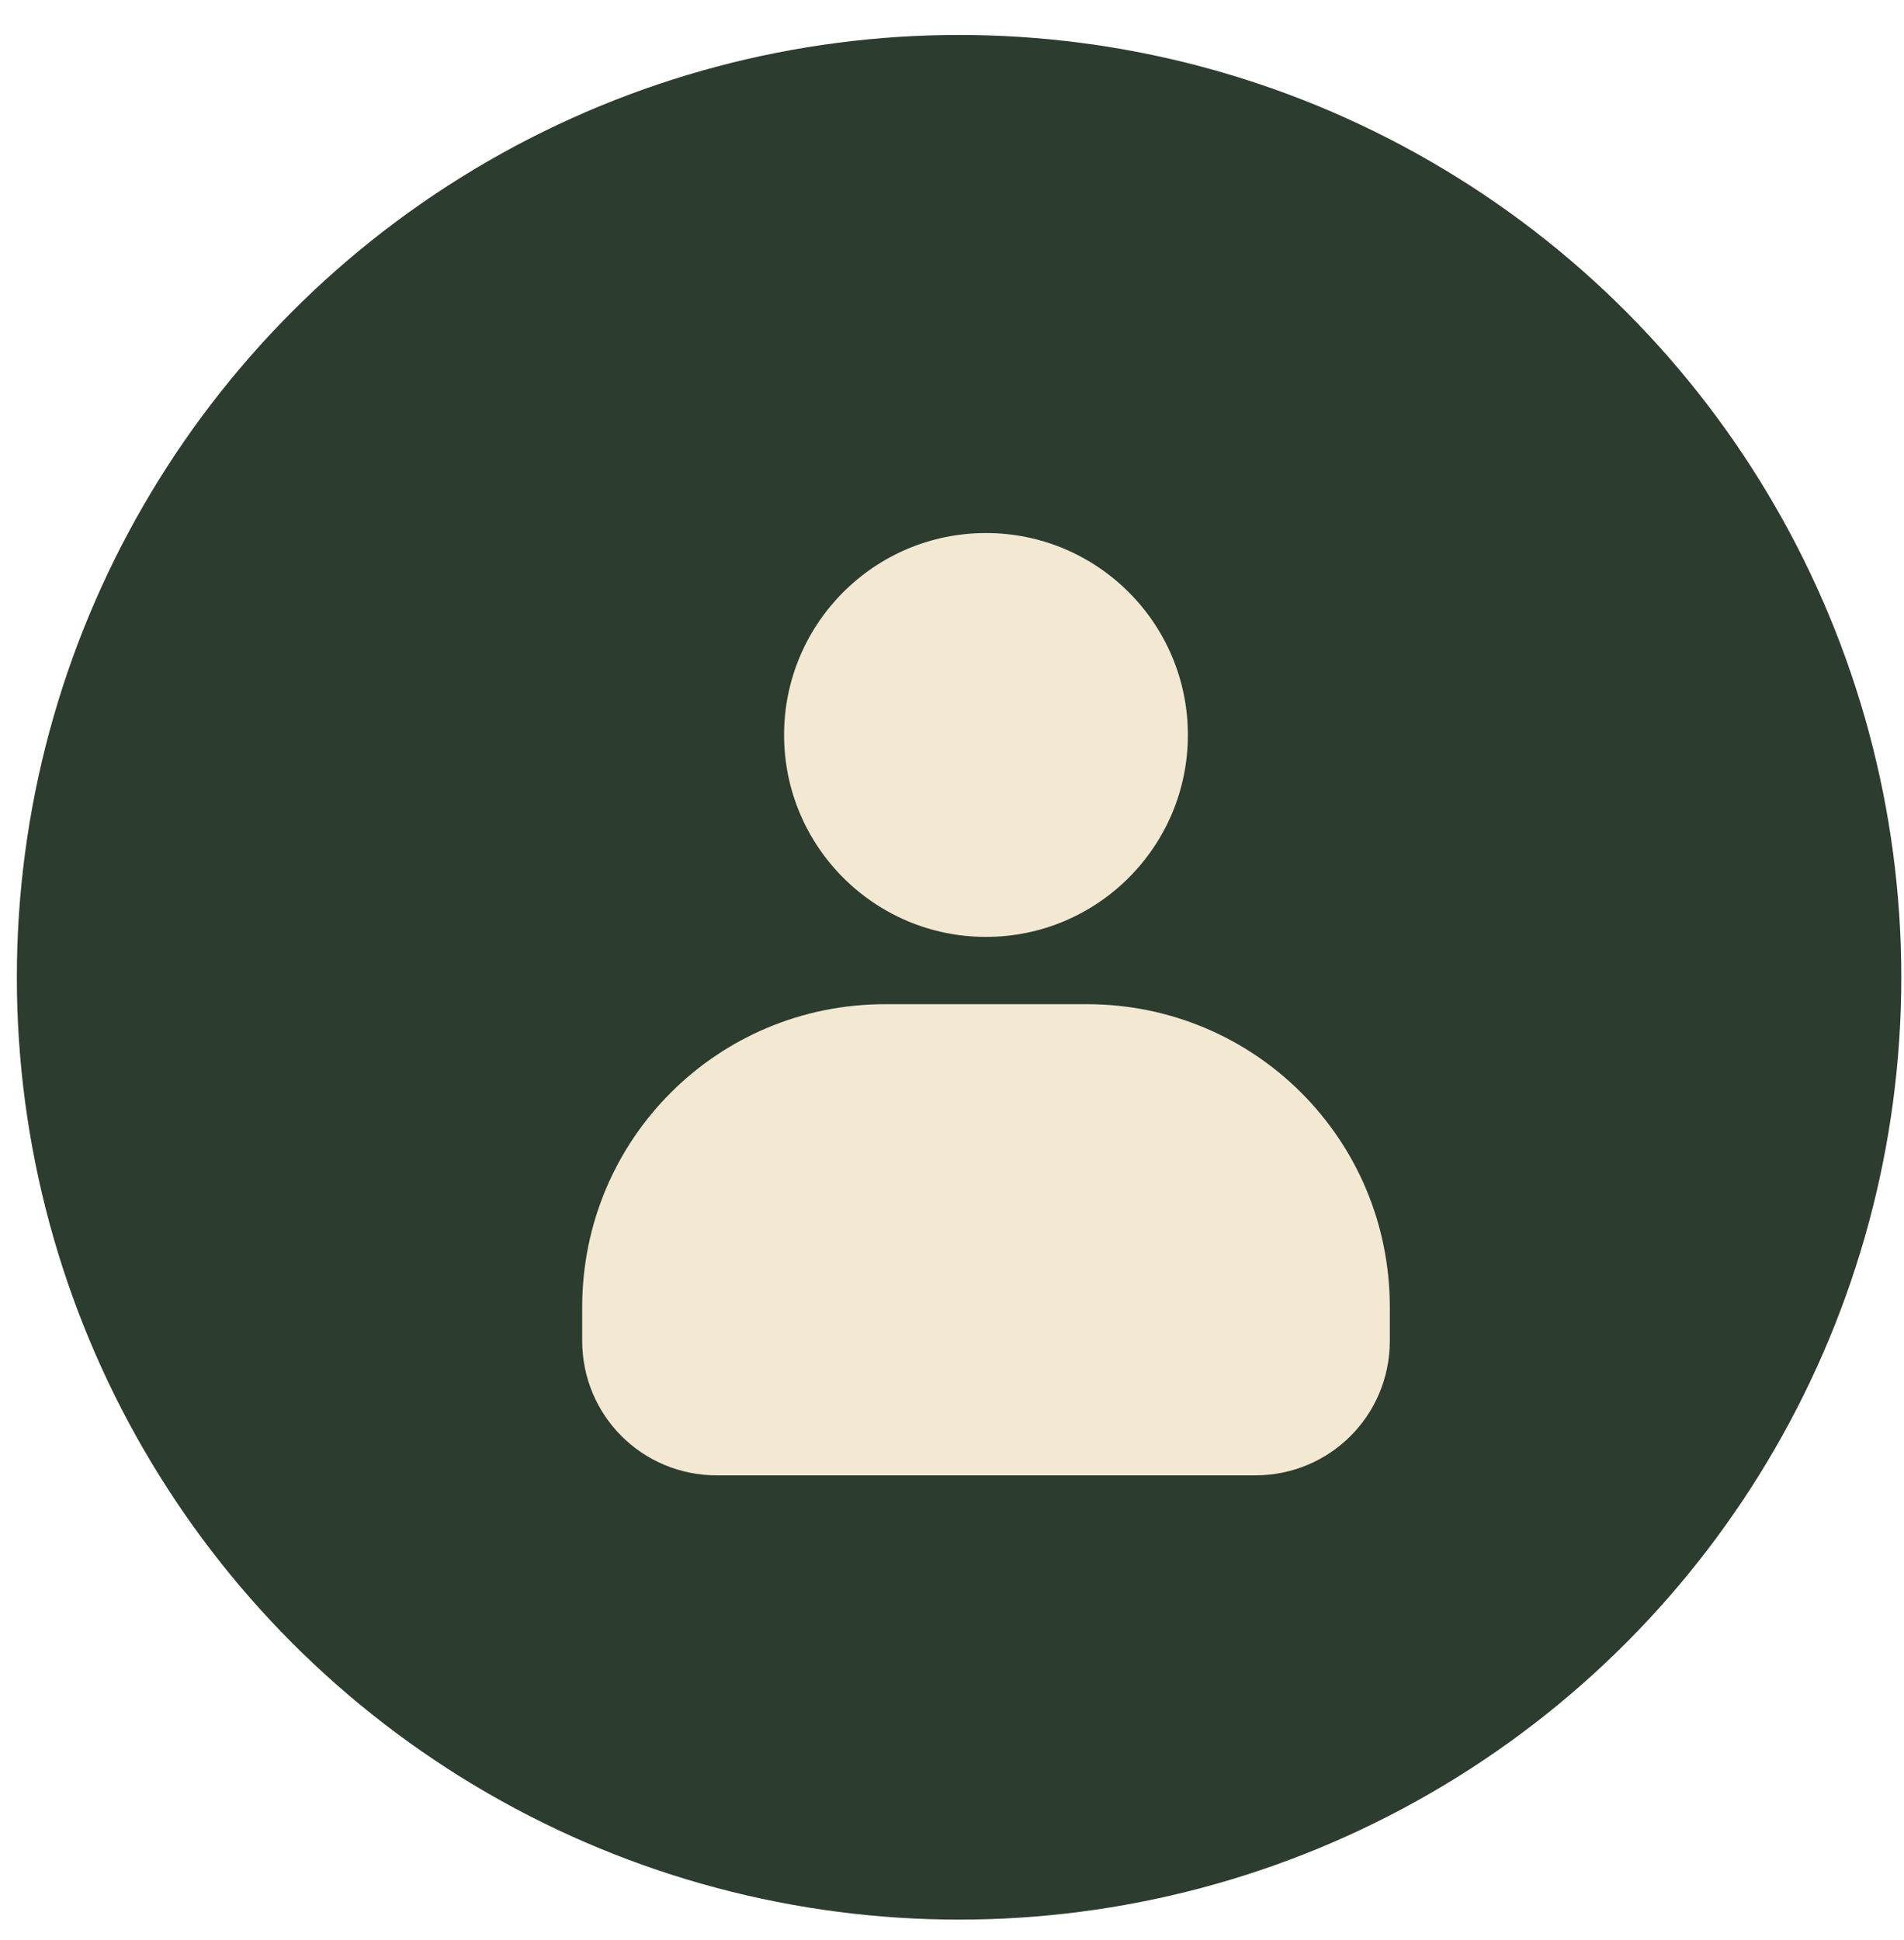
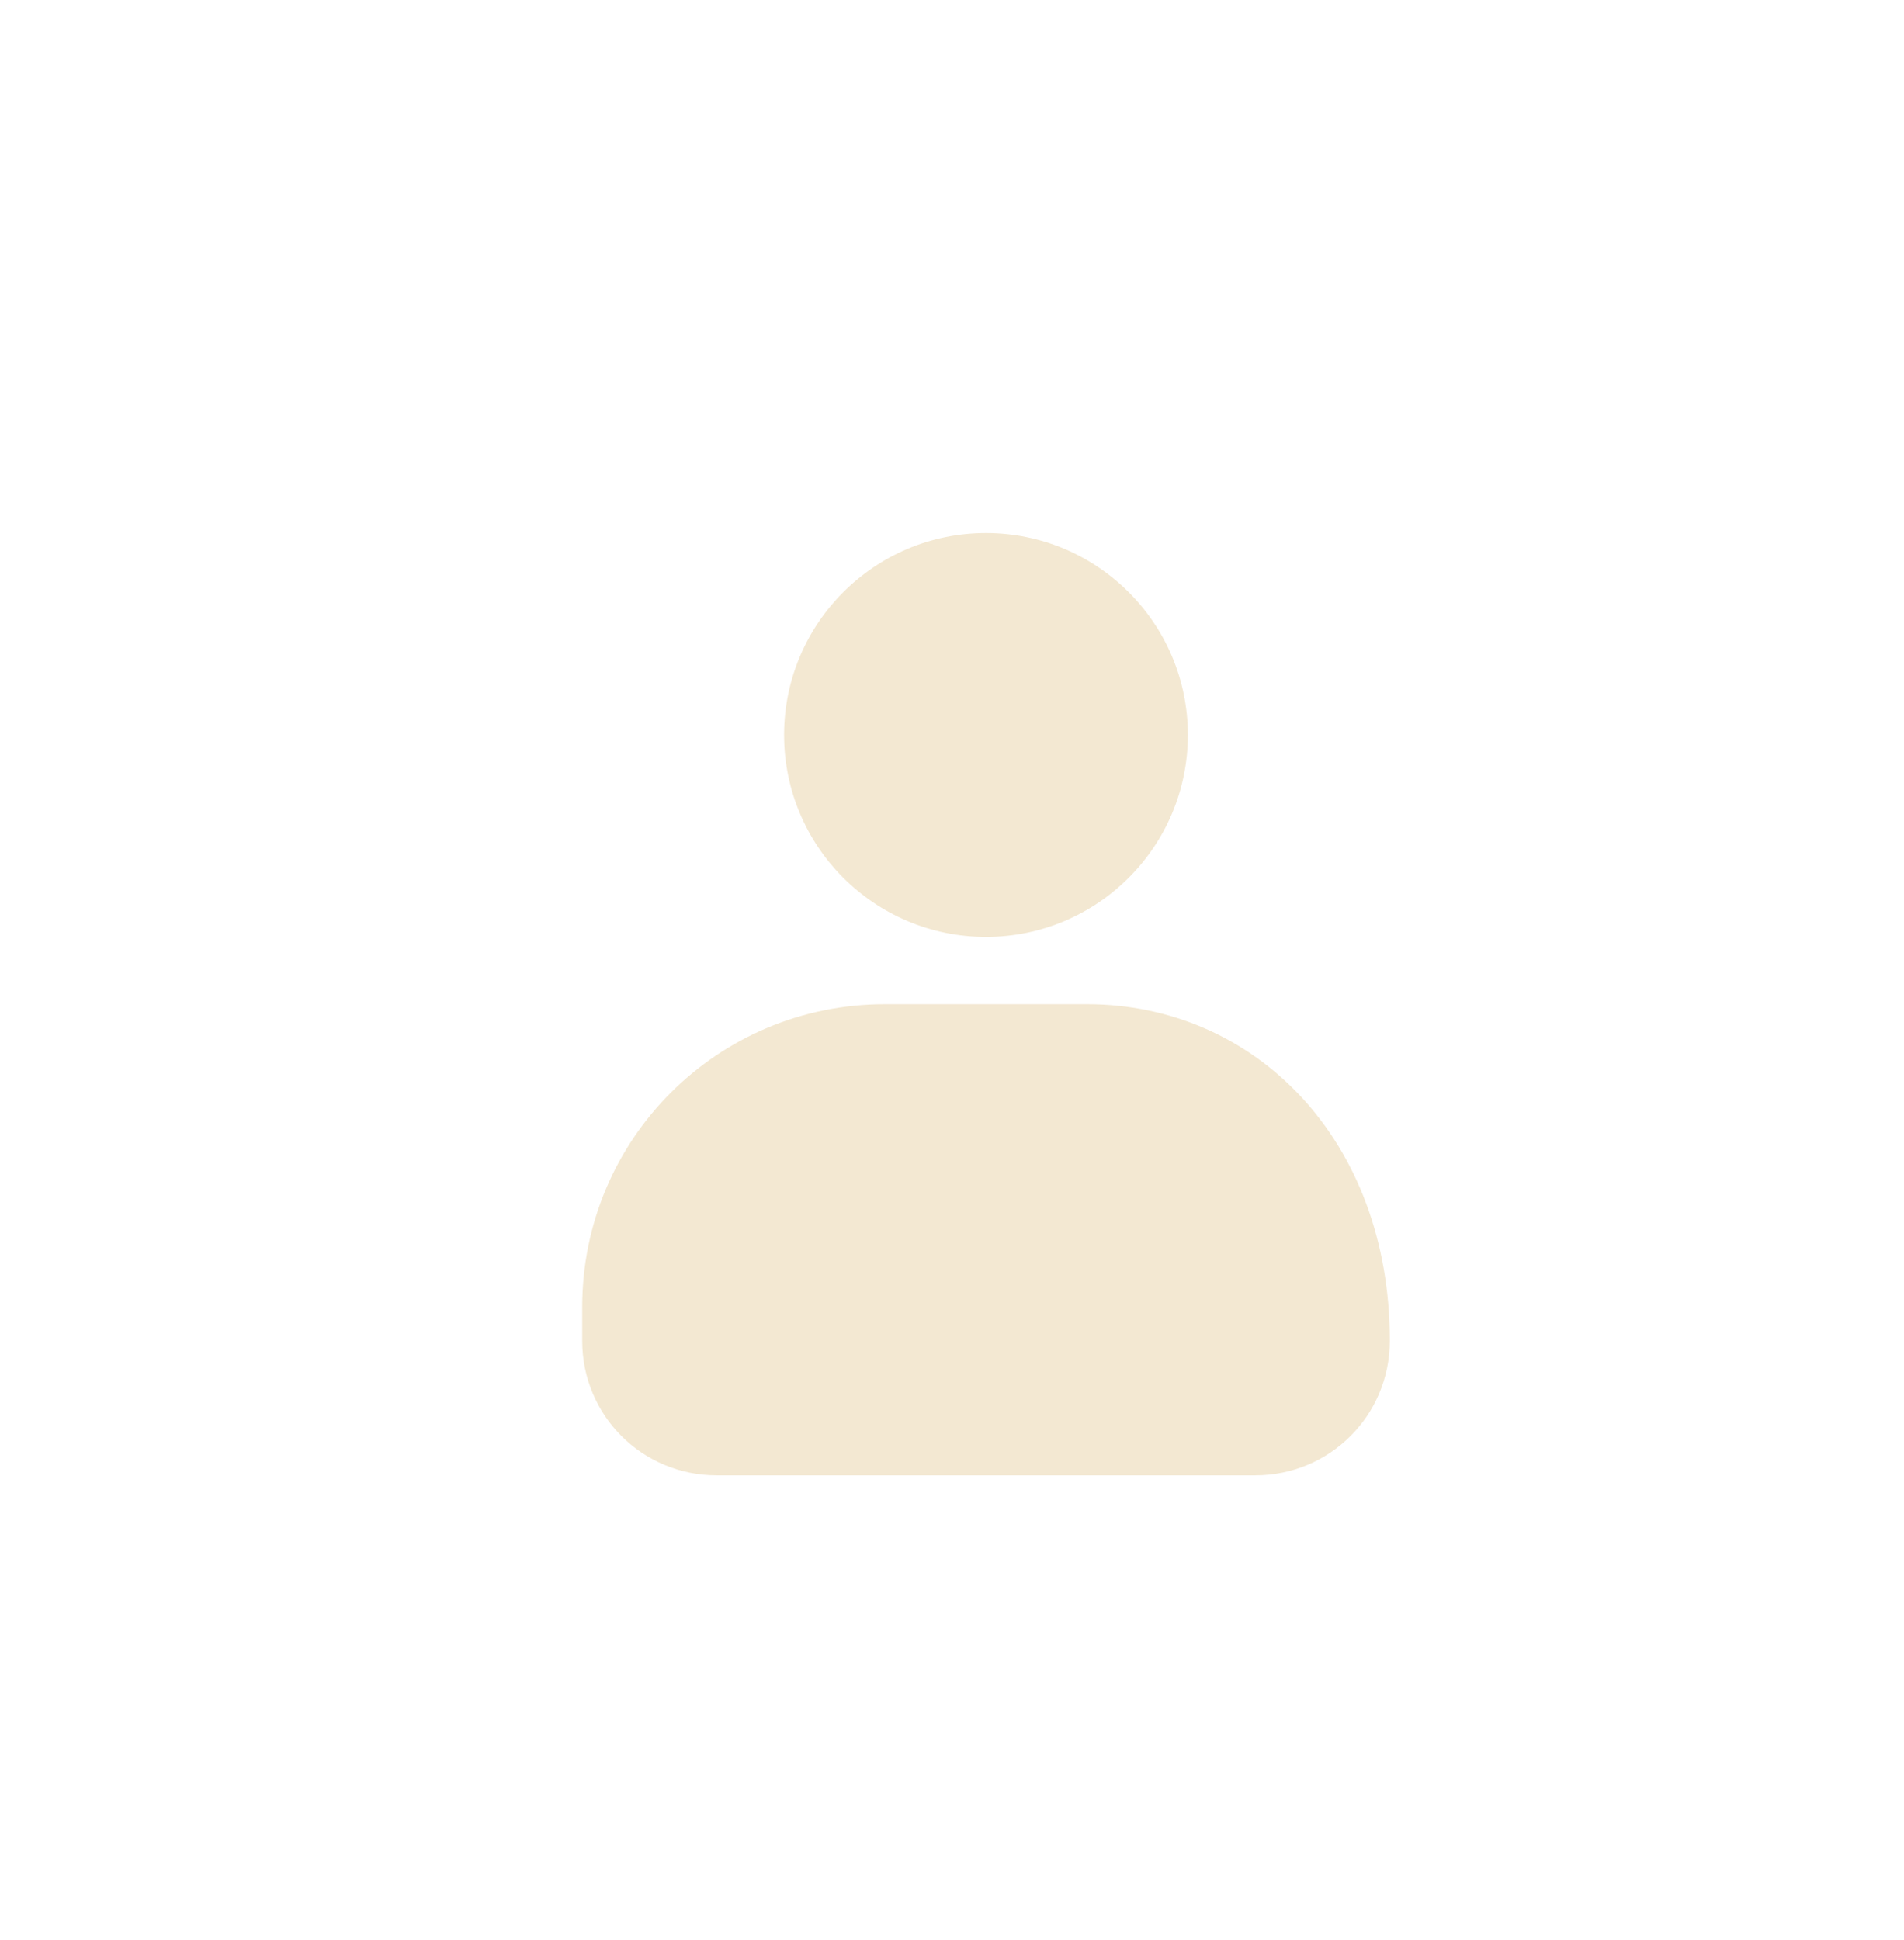
<svg xmlns="http://www.w3.org/2000/svg" width="53" height="54" viewBox="0 0 53 54" fill="none">
-   <circle cx="26.697" cy="27.201" r="26.228" fill="#2C3C2F" />
-   <path d="M27.446 14.836C24.343 14.836 21.826 17.354 21.826 20.456C21.826 23.559 24.343 26.077 27.446 26.077C30.549 26.077 33.066 23.559 33.066 20.456C33.066 17.354 30.549 14.836 27.446 14.836ZM24.636 27.95C19.967 27.95 16.206 31.712 16.206 36.381V37.318C16.206 39.396 17.874 41.064 19.952 41.064H34.94C37.018 41.064 38.687 39.396 38.687 37.318V36.381C38.687 31.712 34.925 27.95 30.256 27.95H24.636Z" fill="#F3E8D2" />
+   <path d="M27.446 14.836C24.343 14.836 21.826 17.354 21.826 20.456C21.826 23.559 24.343 26.077 27.446 26.077C30.549 26.077 33.066 23.559 33.066 20.456C33.066 17.354 30.549 14.836 27.446 14.836ZM24.636 27.95C19.967 27.95 16.206 31.712 16.206 36.381V37.318C16.206 39.396 17.874 41.064 19.952 41.064H34.94C37.018 41.064 38.687 39.396 38.687 37.318C38.687 31.712 34.925 27.95 30.256 27.95H24.636Z" fill="#F3E8D2" />
</svg>